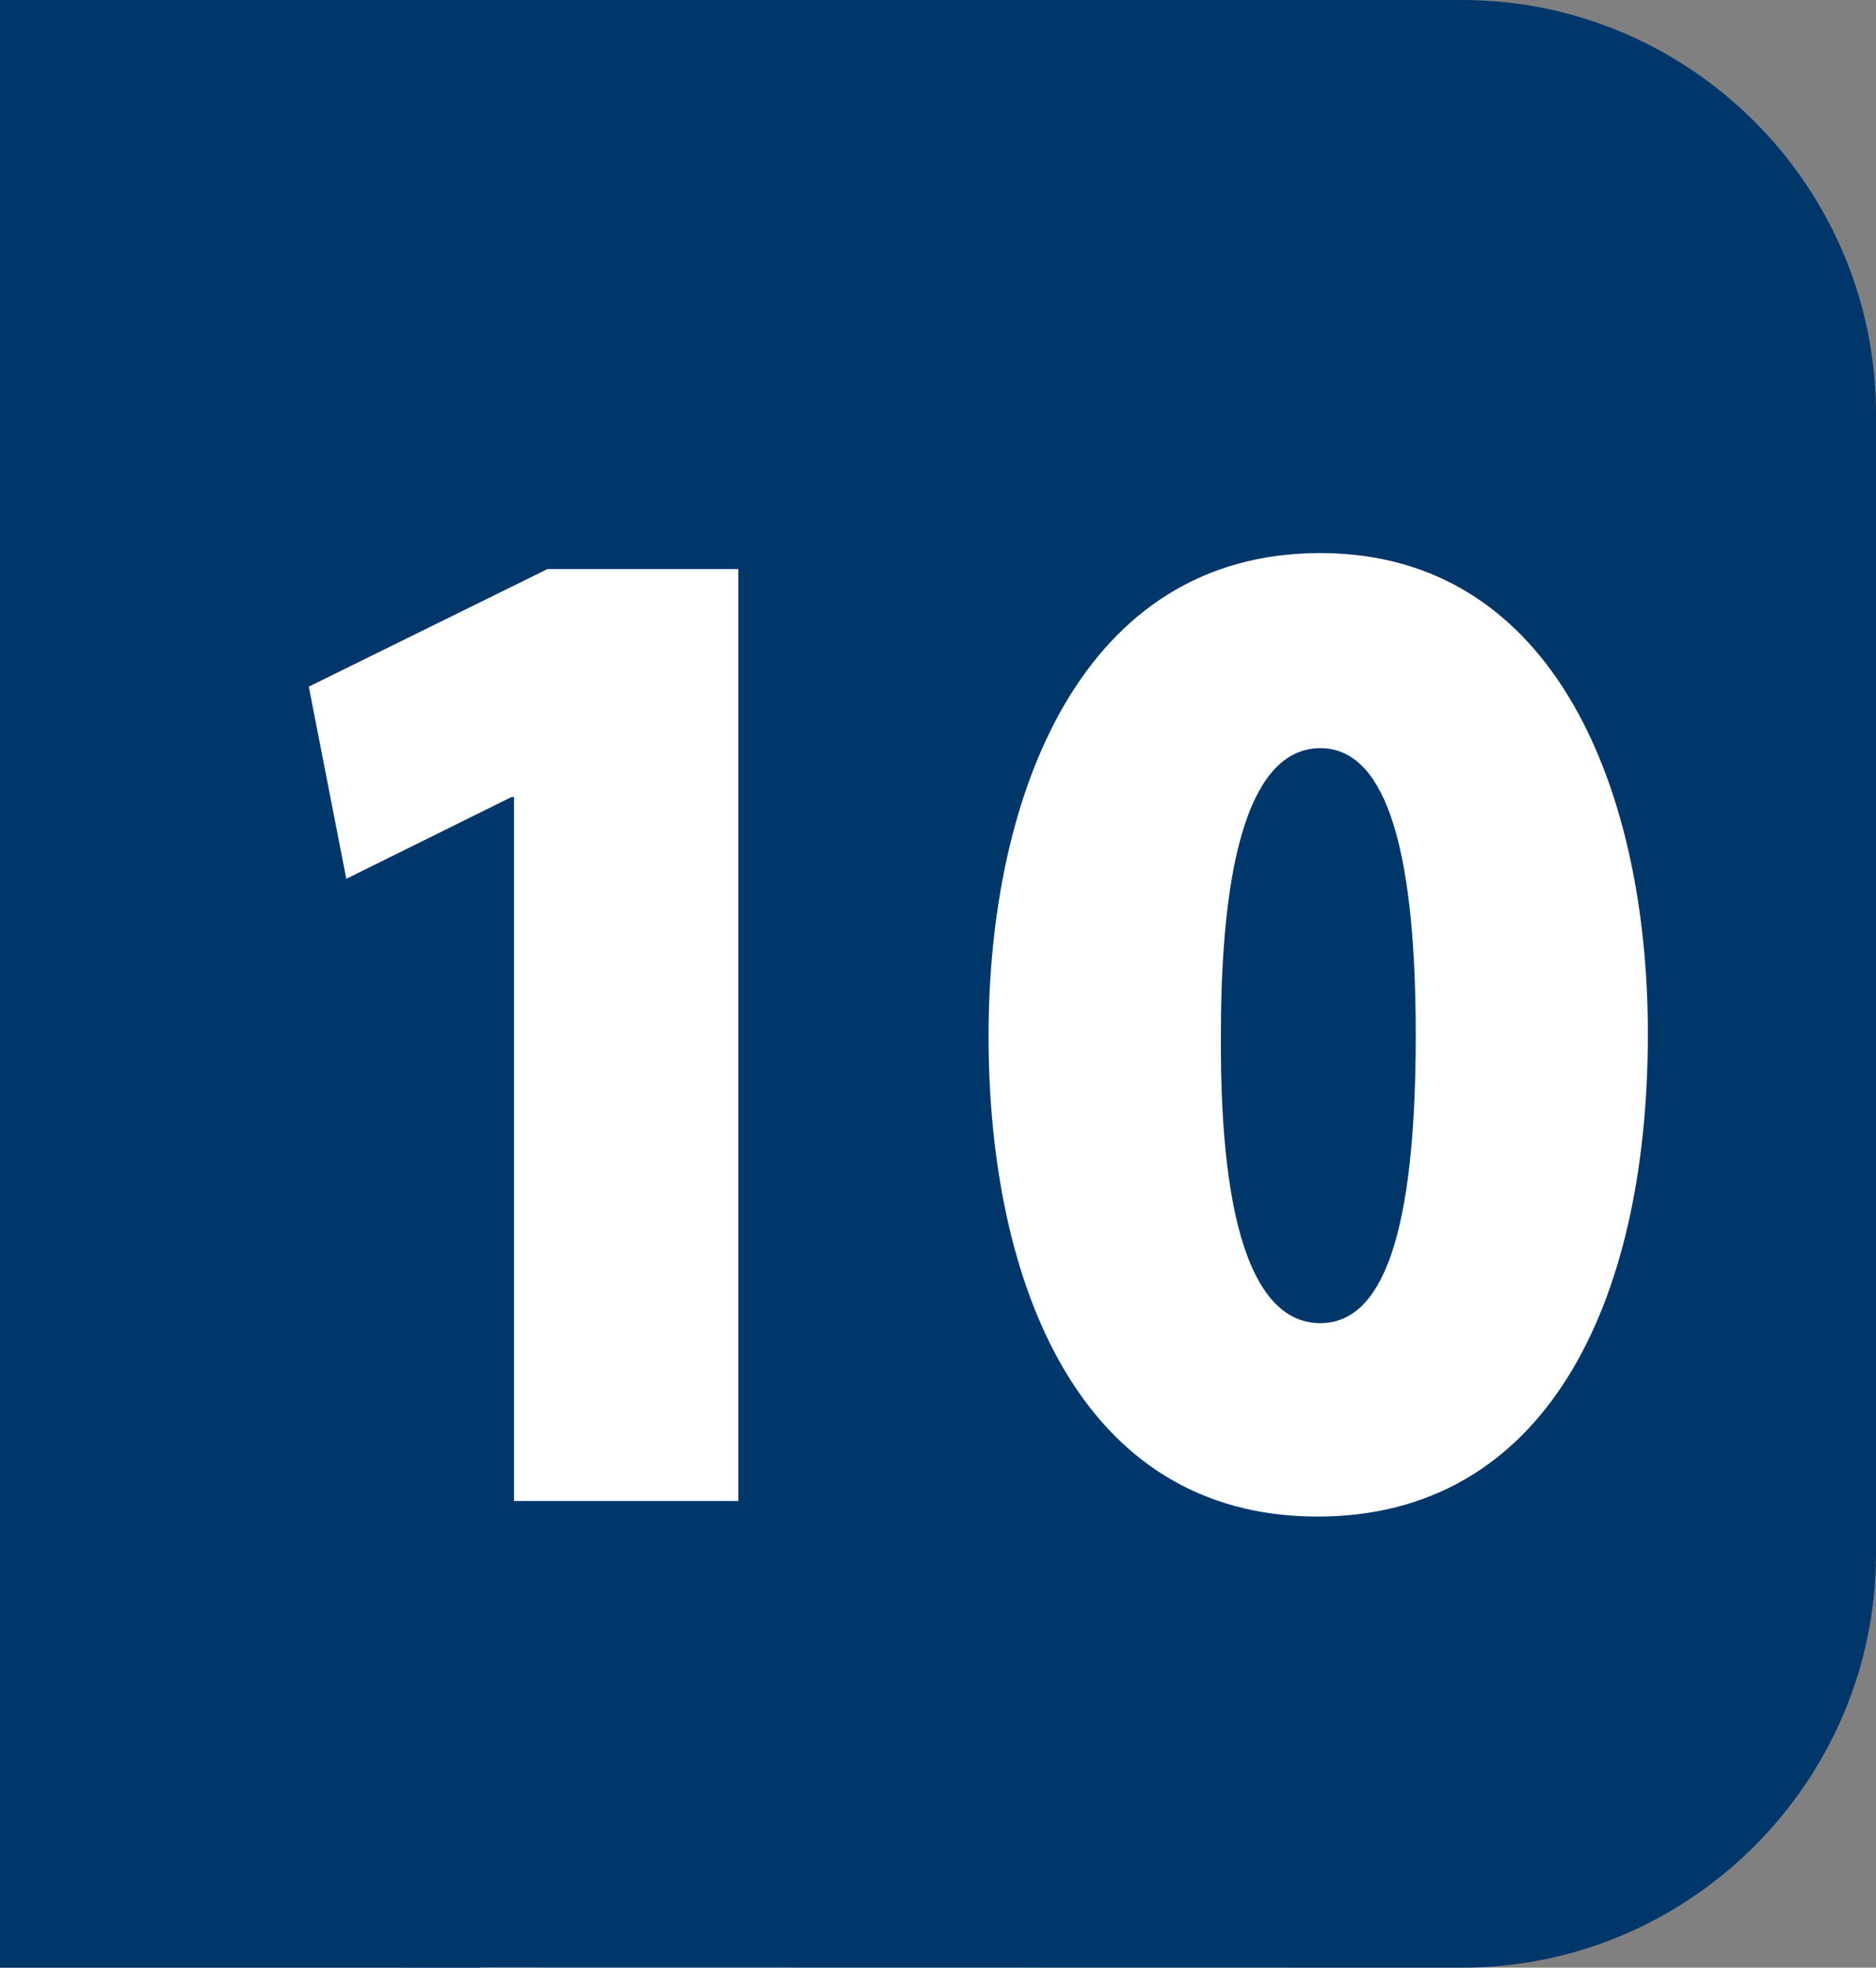
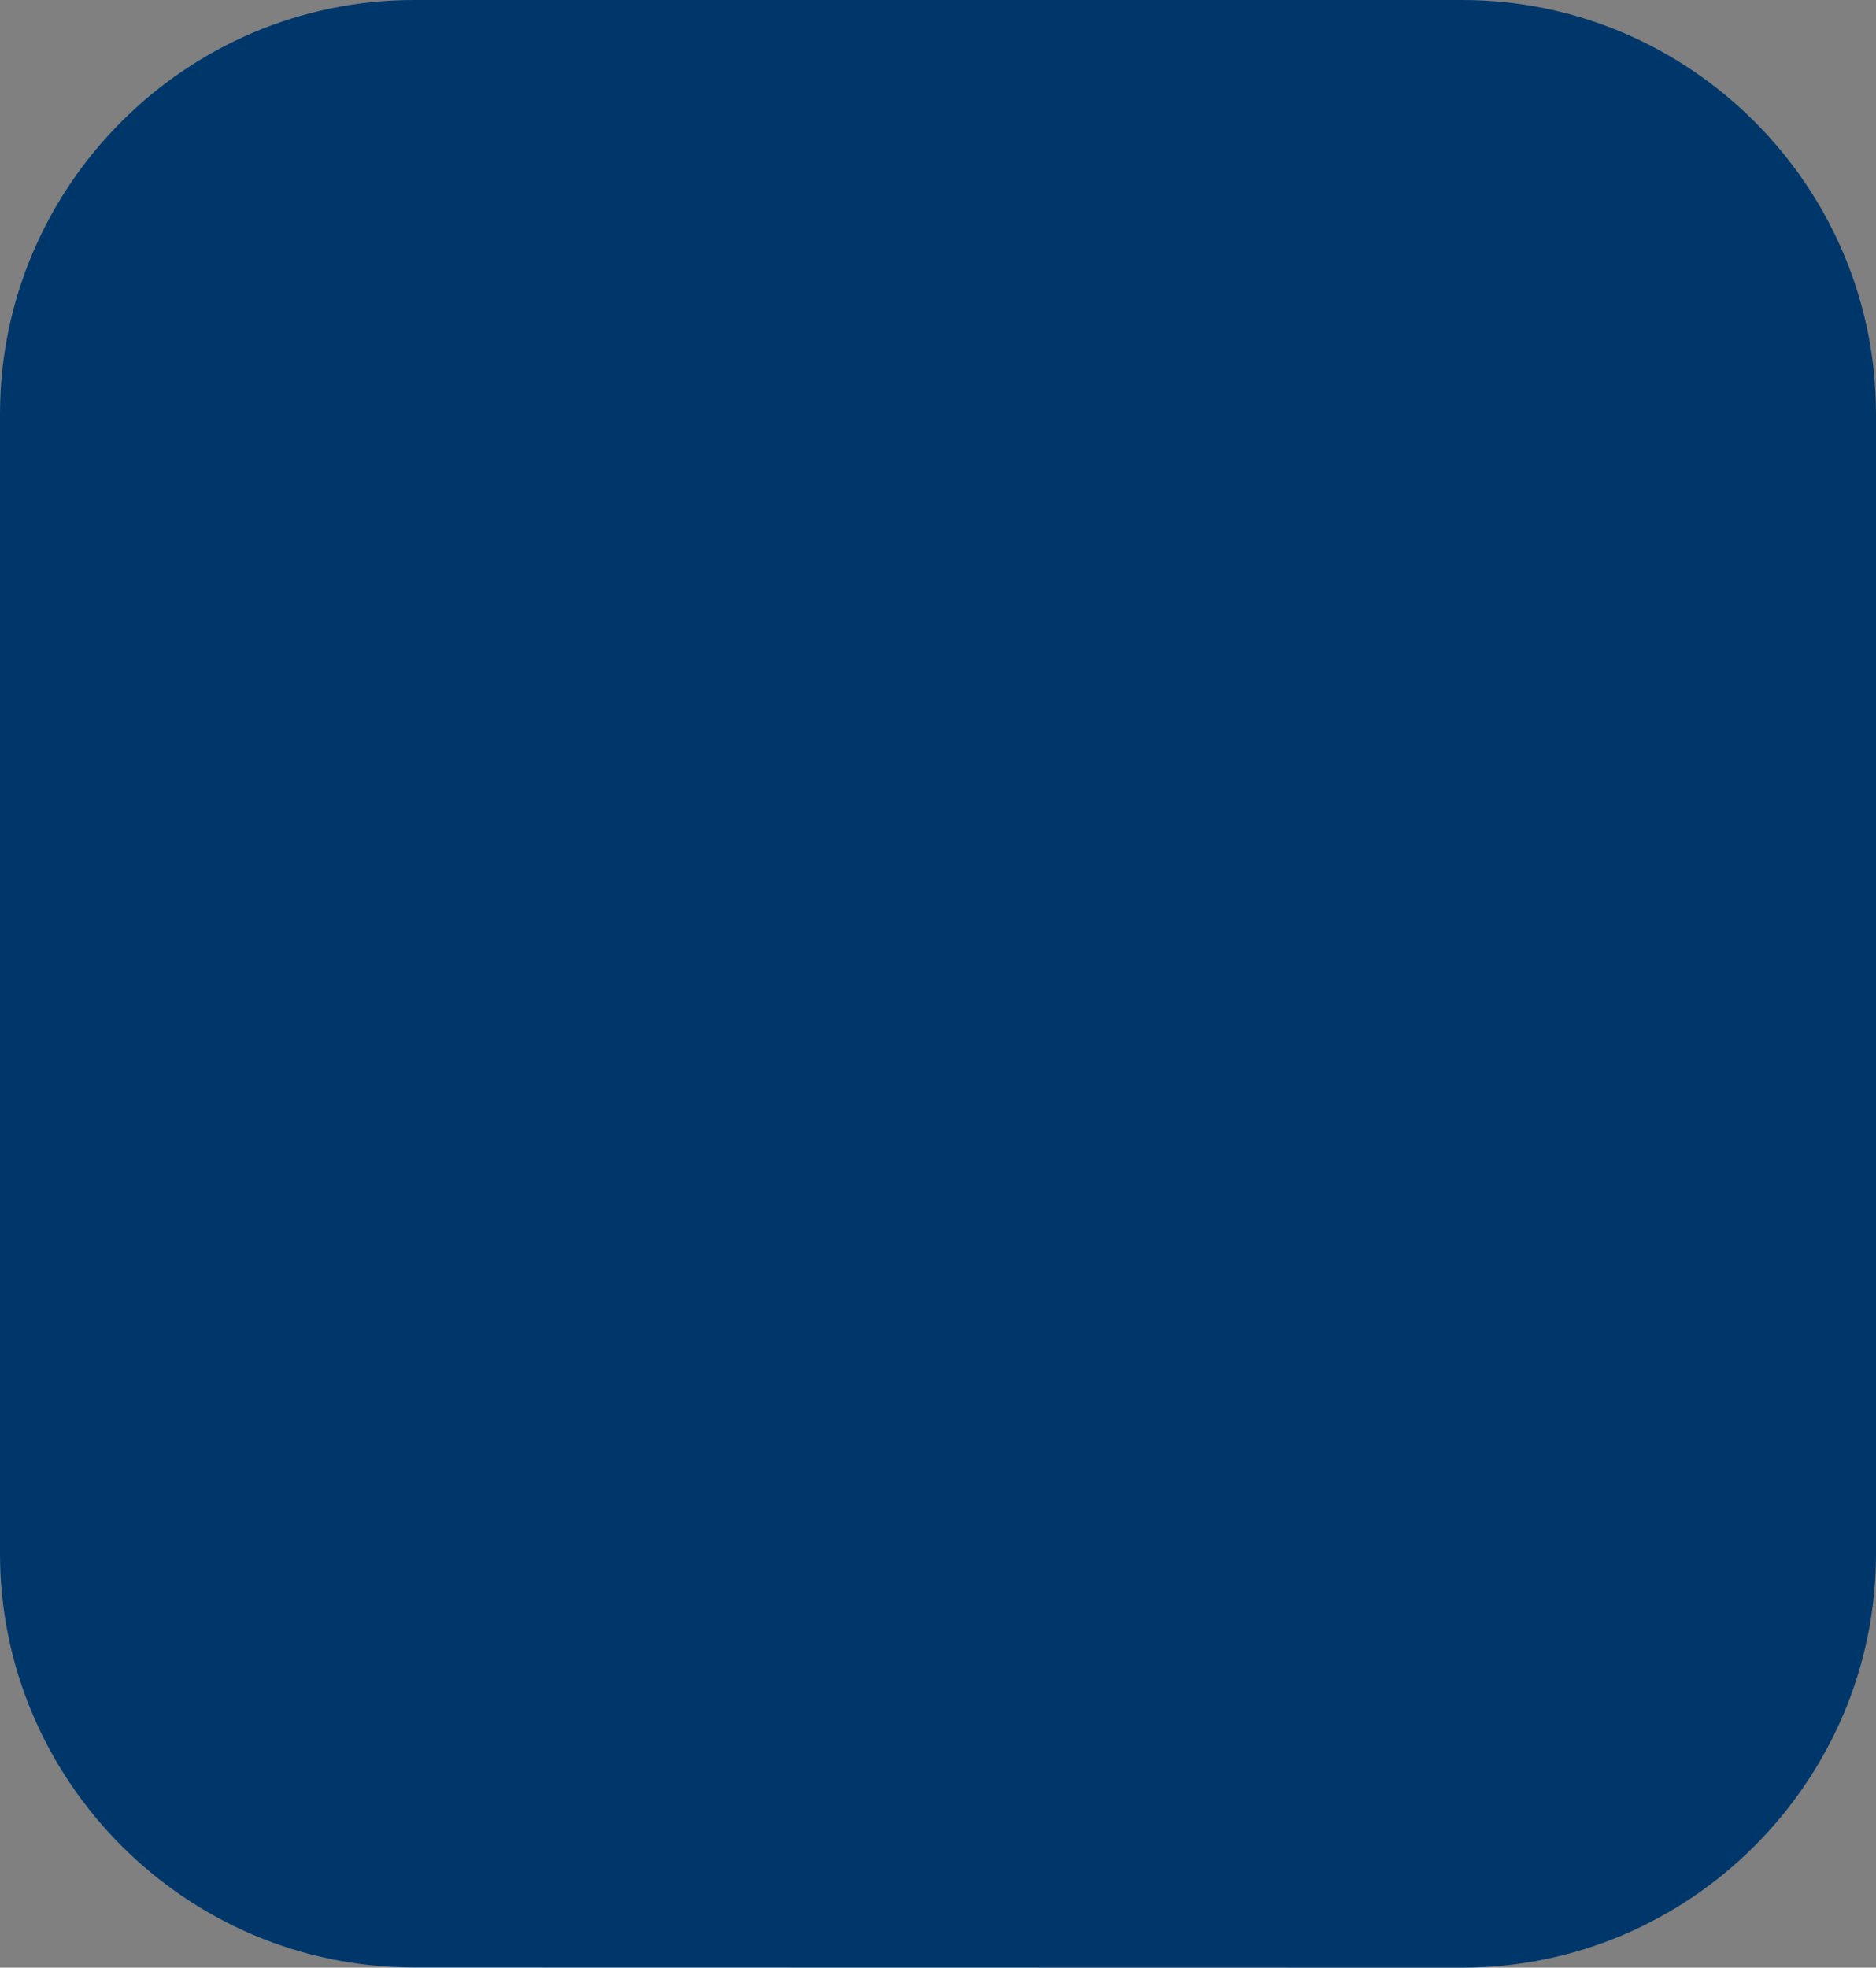
<svg xmlns="http://www.w3.org/2000/svg" version="1.1" id="Calque_2_00000132797055562059888680000009110343346902610848_" x="0px" y="0px" viewBox="0 0 890.6 933.9" style="enable-background:new 0 0 890.6 933.9;" xml:space="preserve">
  <rect x="0" y="0" width="890.6" height="933.9" fill="#808080" stroke="none" />
  <style type="text/css">
	.st0{fill:#00376B;}
	.st1{fill:#FFFFFF;}
</style>
  <g id="a">
    <path class="st0" d="M694.2,933.9c108,0,196.4-88.4,196.4-196.4v-541C890.6,88.3,802.2,0,694.2,0H196.4C88.4,0,0,88.3,0,196.4v541   c0,108,88.4,196.4,196.4,196.4L694.2,933.9L694.2,933.9z" />
-     <path class="st1" d="M244,378.3h-1.2l-78.4,38.8l-17.8-91.2l113.3-55.8h90.6v442.3H244L244,378.3L244,378.3L244,378.3z" />
-     <path class="st1" d="M782.3,490.5c0,130-49.6,229.3-156.8,229.3c-113.9,0-156.2-112.3-156.2-228s44.7-229.3,157.4-229.3   S782.3,377.6,782.3,490.5z M579.6,491.2C579,587.2,597.4,628,626.8,628s45.3-41.5,45.3-136.8s-16.5-136.1-45.3-136.1   S579.6,395.3,579.6,491.2z" />
  </g>
-   <rect y="0" class="st0" width="205" height="223.3" />
-   <rect y="726.3" class="st0" width="228" height="207.6" />
</svg>